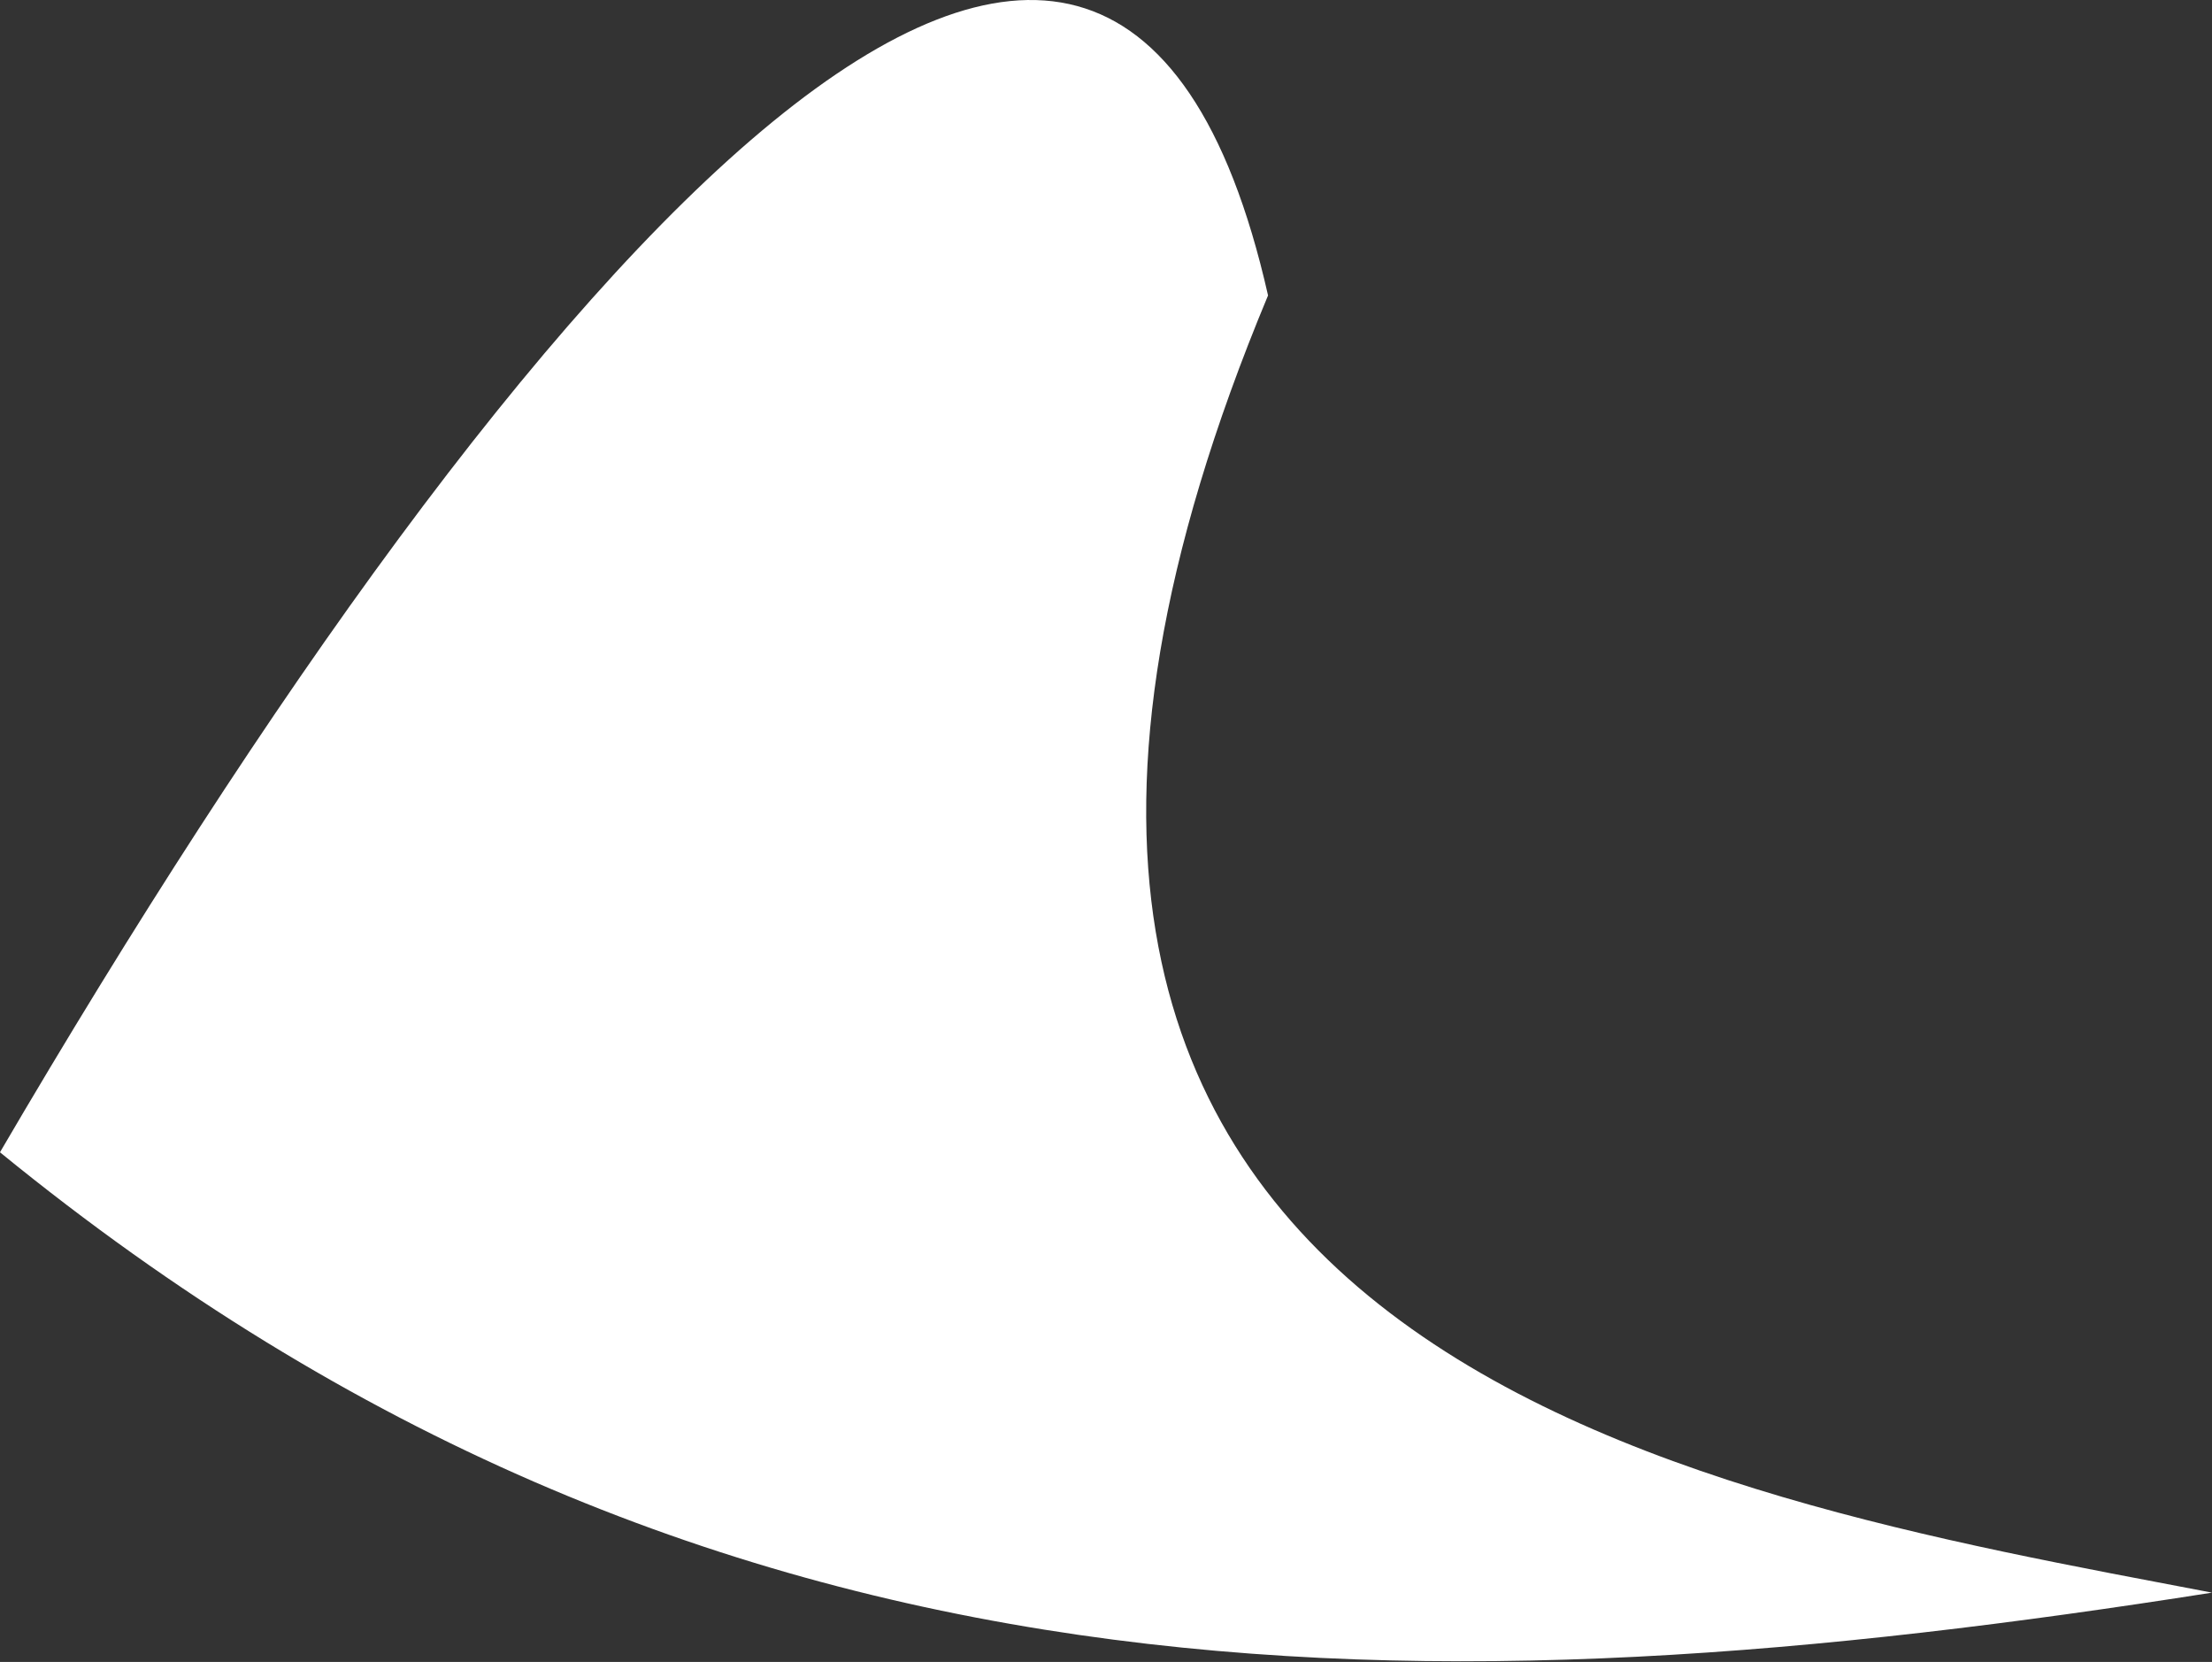
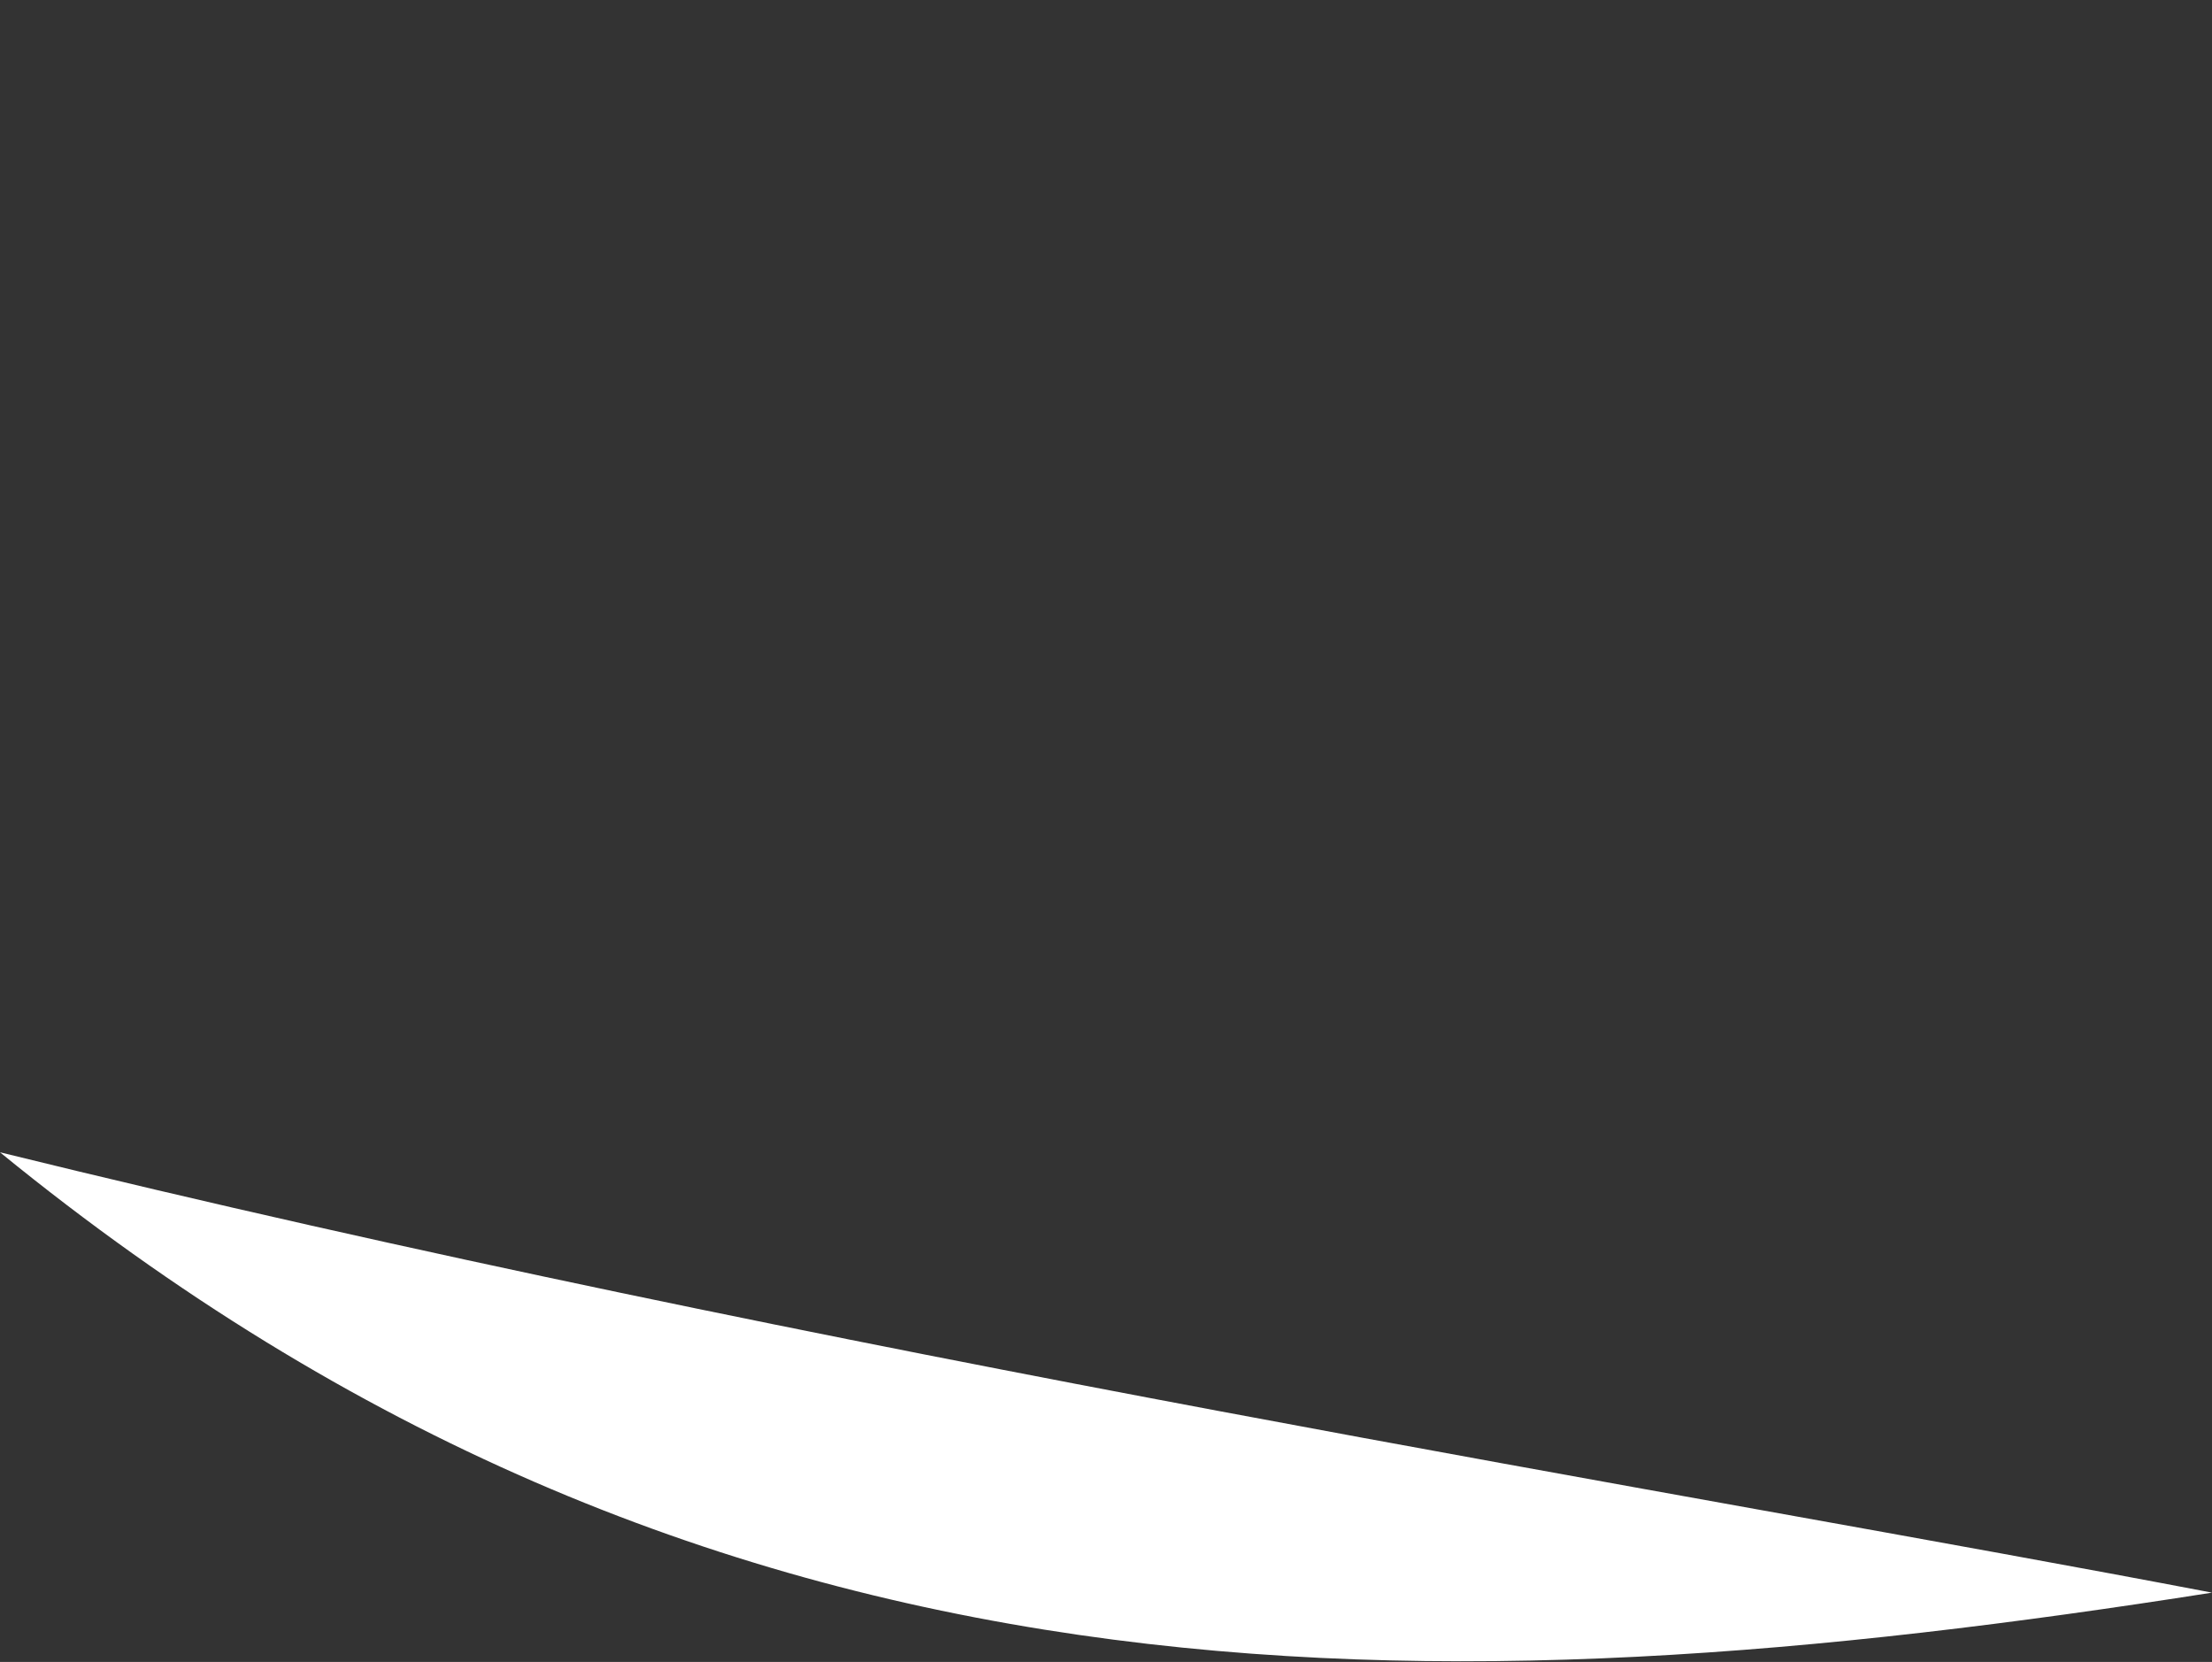
<svg xmlns="http://www.w3.org/2000/svg" width="213" height="160" viewBox="0 0 213 160" fill="none">
  <rect x="0" y="0" width="213" height="160" fill="#333333" stroke="none" />
-   <path d="M213 153.328C137.877 165.144 68.07 166.485 -0.003 110.933C50.876 24.002 106.803 -39.174 122.104 28.442C79.516 130.502 162.814 143.729 213 153.328Z" fill="white" />
+   <path d="M213 153.328C137.877 165.144 68.07 166.485 -0.003 110.933C79.516 130.502 162.814 143.729 213 153.328Z" fill="white" />
</svg>